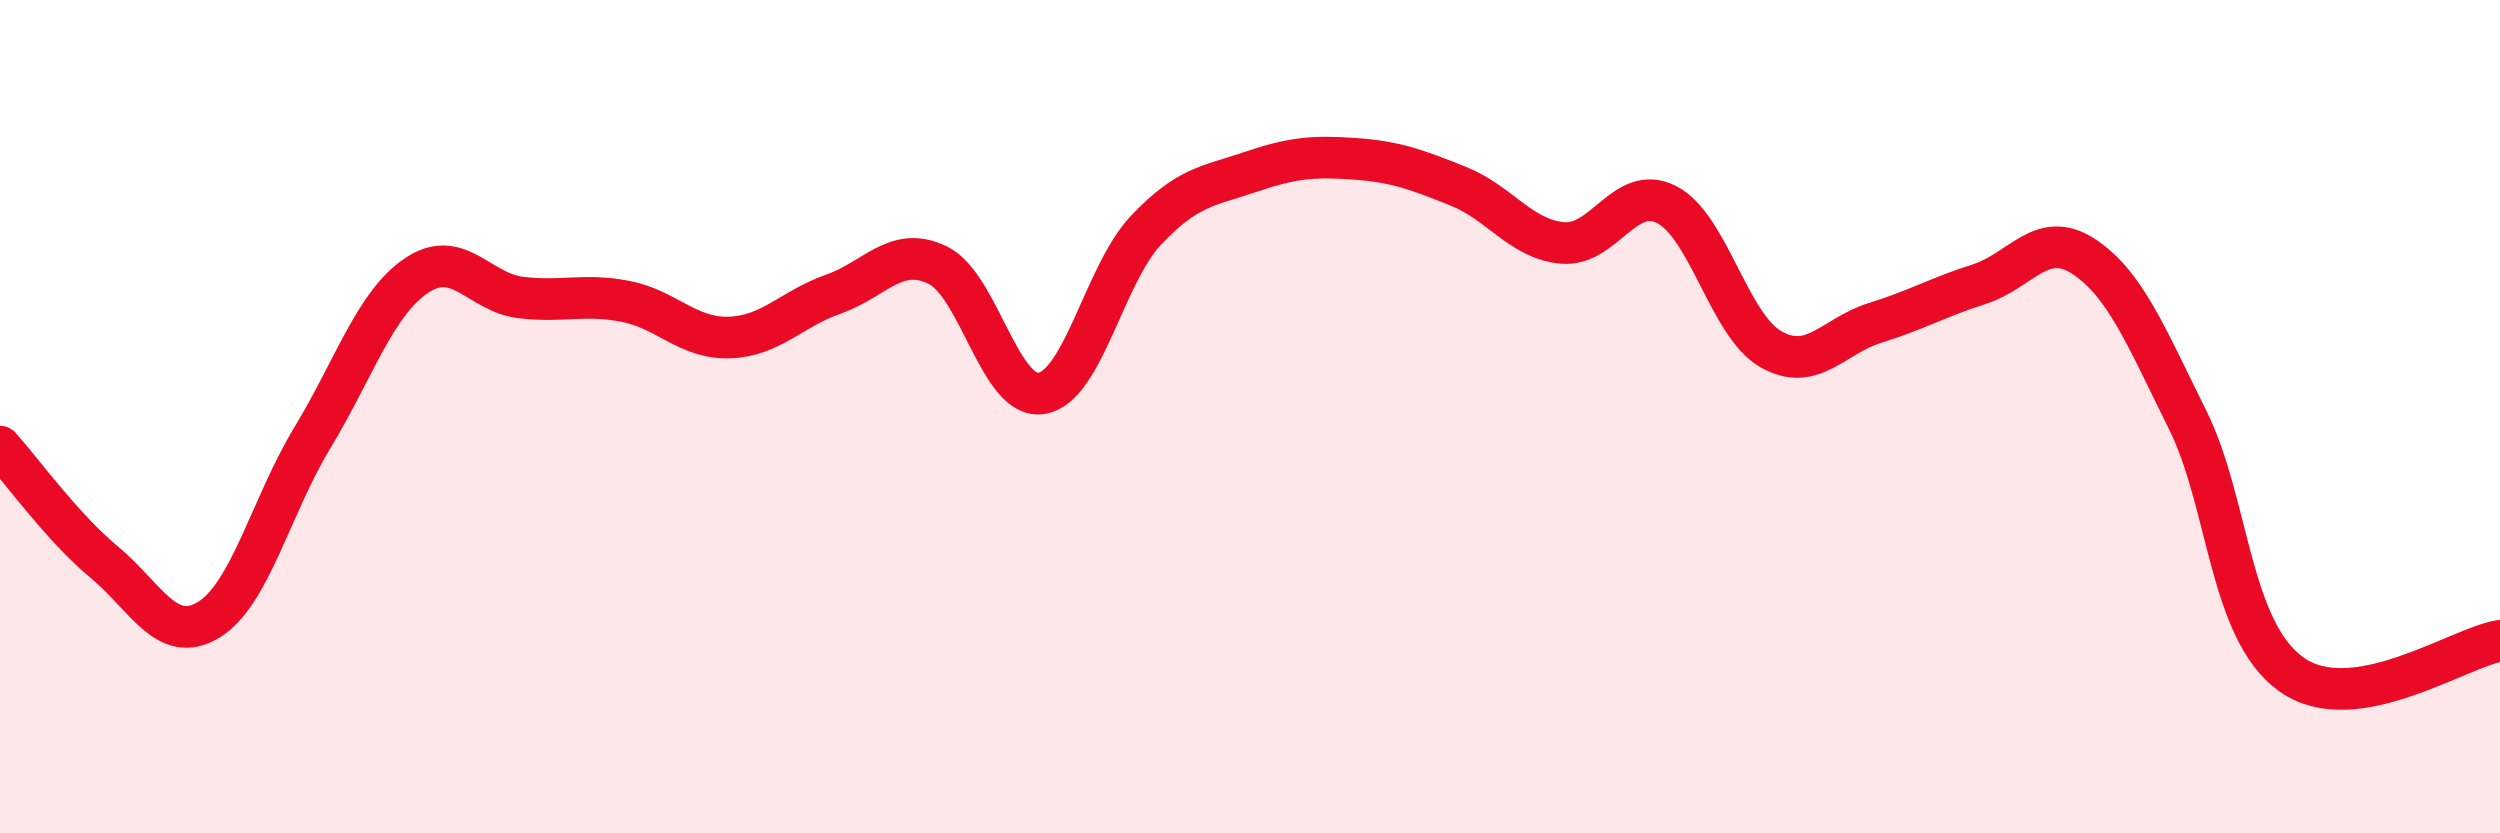
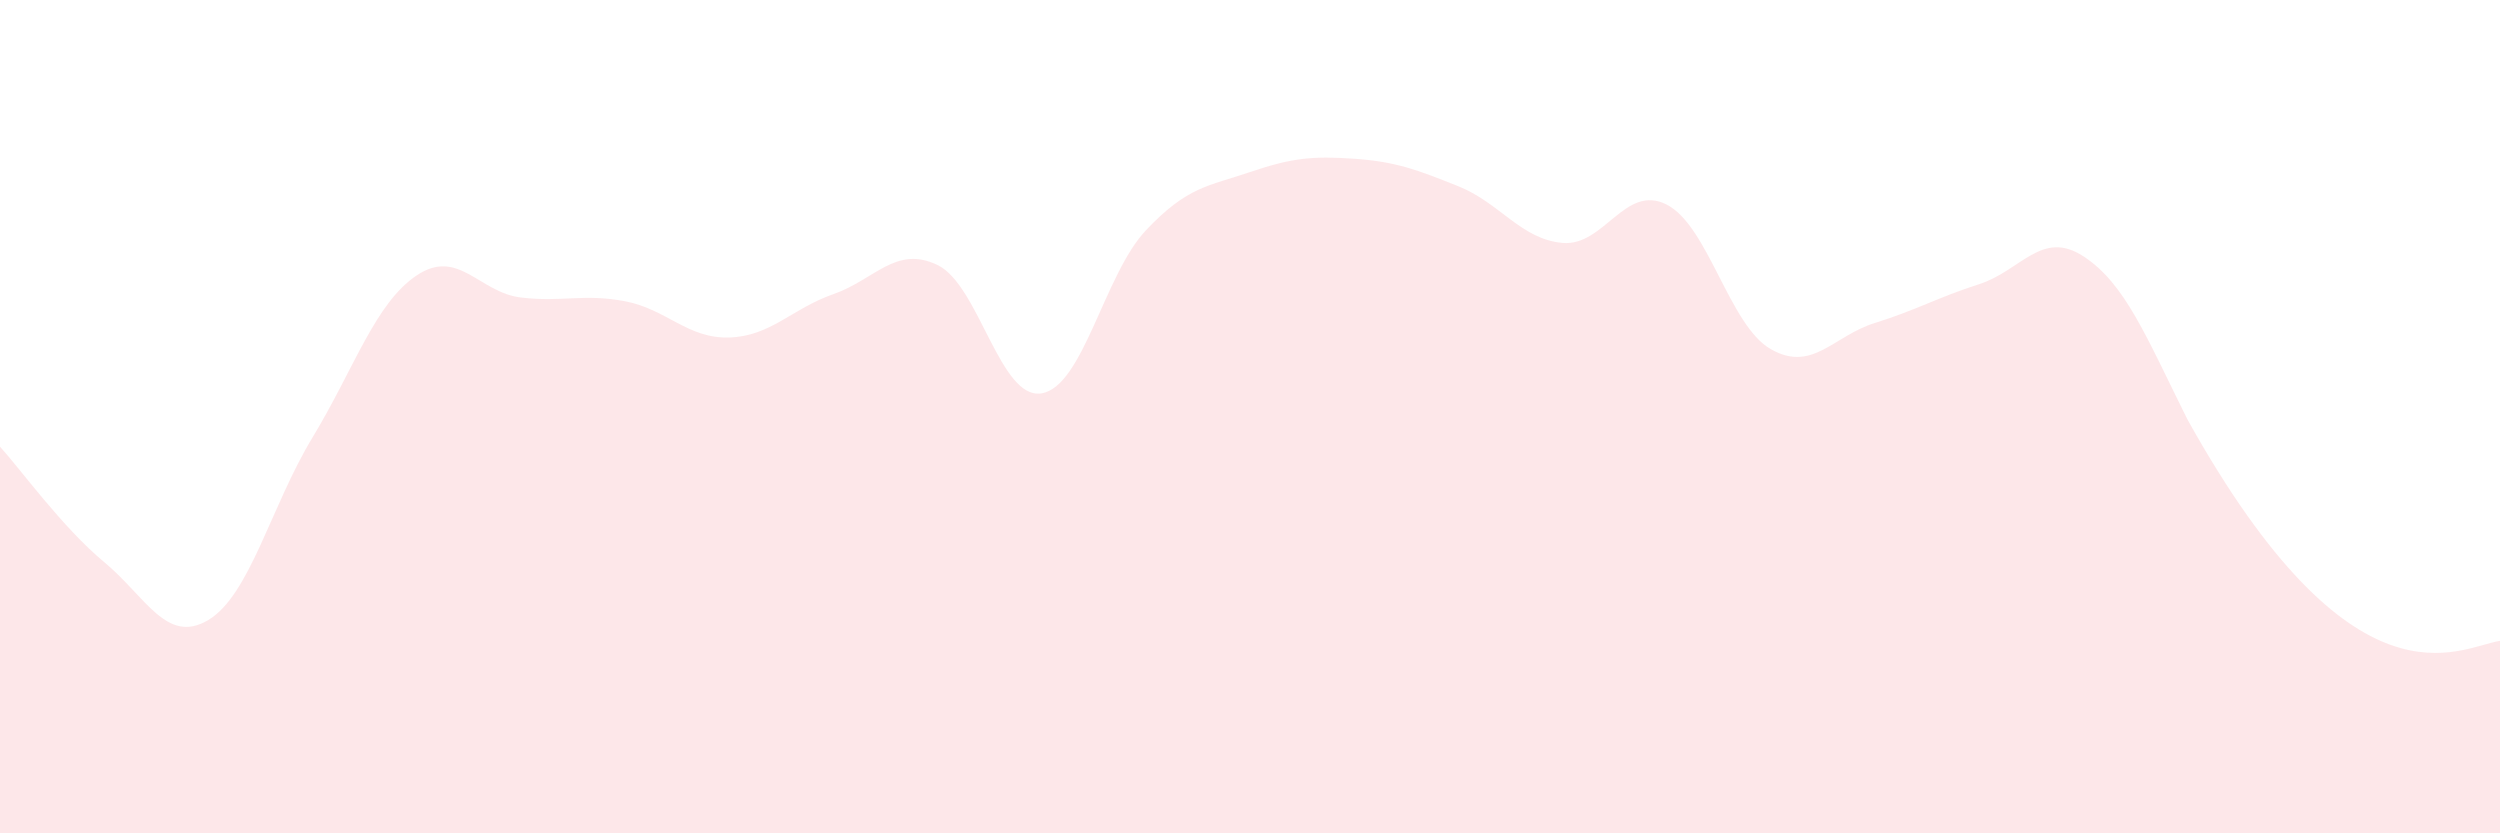
<svg xmlns="http://www.w3.org/2000/svg" width="60" height="20" viewBox="0 0 60 20">
-   <path d="M 0,10.72 C 0.5,11.27 1.5,12.66 2.5,13.49 C 3.5,14.32 4,15.48 5,14.88 C 6,14.28 6.5,12.15 7.5,10.5 C 8.5,8.85 9,7.28 10,6.61 C 11,5.94 11.5,7.02 12.5,7.14 C 13.5,7.26 14,7.04 15,7.23 C 16,7.42 16.5,8.13 17.5,8.1 C 18.5,8.07 19,7.41 20,7.06 C 21,6.71 21.5,5.88 22.5,6.36 C 23.5,6.84 24,9.61 25,9.44 C 26,9.27 26.5,6.59 27.5,5.53 C 28.5,4.47 29,4.47 30,4.13 C 31,3.79 31.5,3.74 32.5,3.81 C 33.5,3.88 34,4.07 35,4.47 C 36,4.87 36.5,5.74 37.5,5.83 C 38.5,5.92 39,4.4 40,4.91 C 41,5.42 41.5,7.81 42.5,8.38 C 43.5,8.95 44,8.06 45,7.75 C 46,7.44 46.5,7.14 47.5,6.82 C 48.5,6.5 49,5.5 50,6.15 C 51,6.8 51.5,8.06 52.5,10.07 C 53.5,12.08 53.5,15.13 55,16.19 C 56.5,17.25 59,15.54 60,15.38L60 20L0 20Z" fill="#EB0A25" opacity="0.1" stroke-linecap="round" stroke-linejoin="round" />
-   <path d="M 0,10.72 C 0.5,11.27 1.5,12.66 2.5,13.49 C 3.5,14.32 4,15.48 5,14.88 C 6,14.28 6.5,12.15 7.5,10.5 C 8.5,8.85 9,7.28 10,6.61 C 11,5.94 11.5,7.02 12.5,7.14 C 13.5,7.26 14,7.04 15,7.23 C 16,7.42 16.5,8.13 17.5,8.1 C 18.5,8.07 19,7.41 20,7.06 C 21,6.71 21.5,5.88 22.5,6.36 C 23.5,6.84 24,9.61 25,9.44 C 26,9.27 26.5,6.59 27.5,5.53 C 28.5,4.47 29,4.47 30,4.13 C 31,3.79 31.5,3.74 32.5,3.81 C 33.5,3.88 34,4.07 35,4.47 C 36,4.87 36.5,5.74 37.5,5.83 C 38.5,5.92 39,4.4 40,4.91 C 41,5.42 41.5,7.81 42.5,8.38 C 43.5,8.95 44,8.06 45,7.75 C 46,7.44 46.5,7.14 47.5,6.82 C 48.5,6.5 49,5.5 50,6.15 C 51,6.8 51.5,8.06 52.5,10.07 C 53.5,12.08 53.5,15.13 55,16.19 C 56.5,17.25 59,15.54 60,15.38" stroke="#EB0A25" stroke-width="1" fill="none" stroke-linecap="round" stroke-linejoin="round" />
+   <path d="M 0,10.72 C 0.5,11.27 1.5,12.66 2.5,13.49 C 3.5,14.32 4,15.48 5,14.88 C 6,14.28 6.5,12.15 7.5,10.5 C 8.5,8.85 9,7.28 10,6.61 C 11,5.94 11.5,7.02 12.5,7.14 C 13.5,7.26 14,7.04 15,7.23 C 16,7.42 16.5,8.13 17.5,8.1 C 18.5,8.07 19,7.41 20,7.06 C 21,6.71 21.5,5.88 22.5,6.36 C 23.5,6.84 24,9.61 25,9.44 C 26,9.27 26.5,6.59 27.5,5.53 C 28.5,4.47 29,4.47 30,4.13 C 31,3.79 31.5,3.74 32.5,3.81 C 33.5,3.88 34,4.07 35,4.47 C 36,4.87 36.5,5.74 37.5,5.83 C 38.5,5.92 39,4.4 40,4.91 C 41,5.42 41.5,7.81 42.5,8.38 C 43.5,8.95 44,8.06 45,7.75 C 46,7.44 46.5,7.14 47.5,6.82 C 48.5,6.5 49,5.5 50,6.15 C 51,6.8 51.5,8.06 52.5,10.07 C 56.5,17.25 59,15.54 60,15.38L60 20L0 20Z" fill="#EB0A25" opacity="0.1" stroke-linecap="round" stroke-linejoin="round" />
</svg>